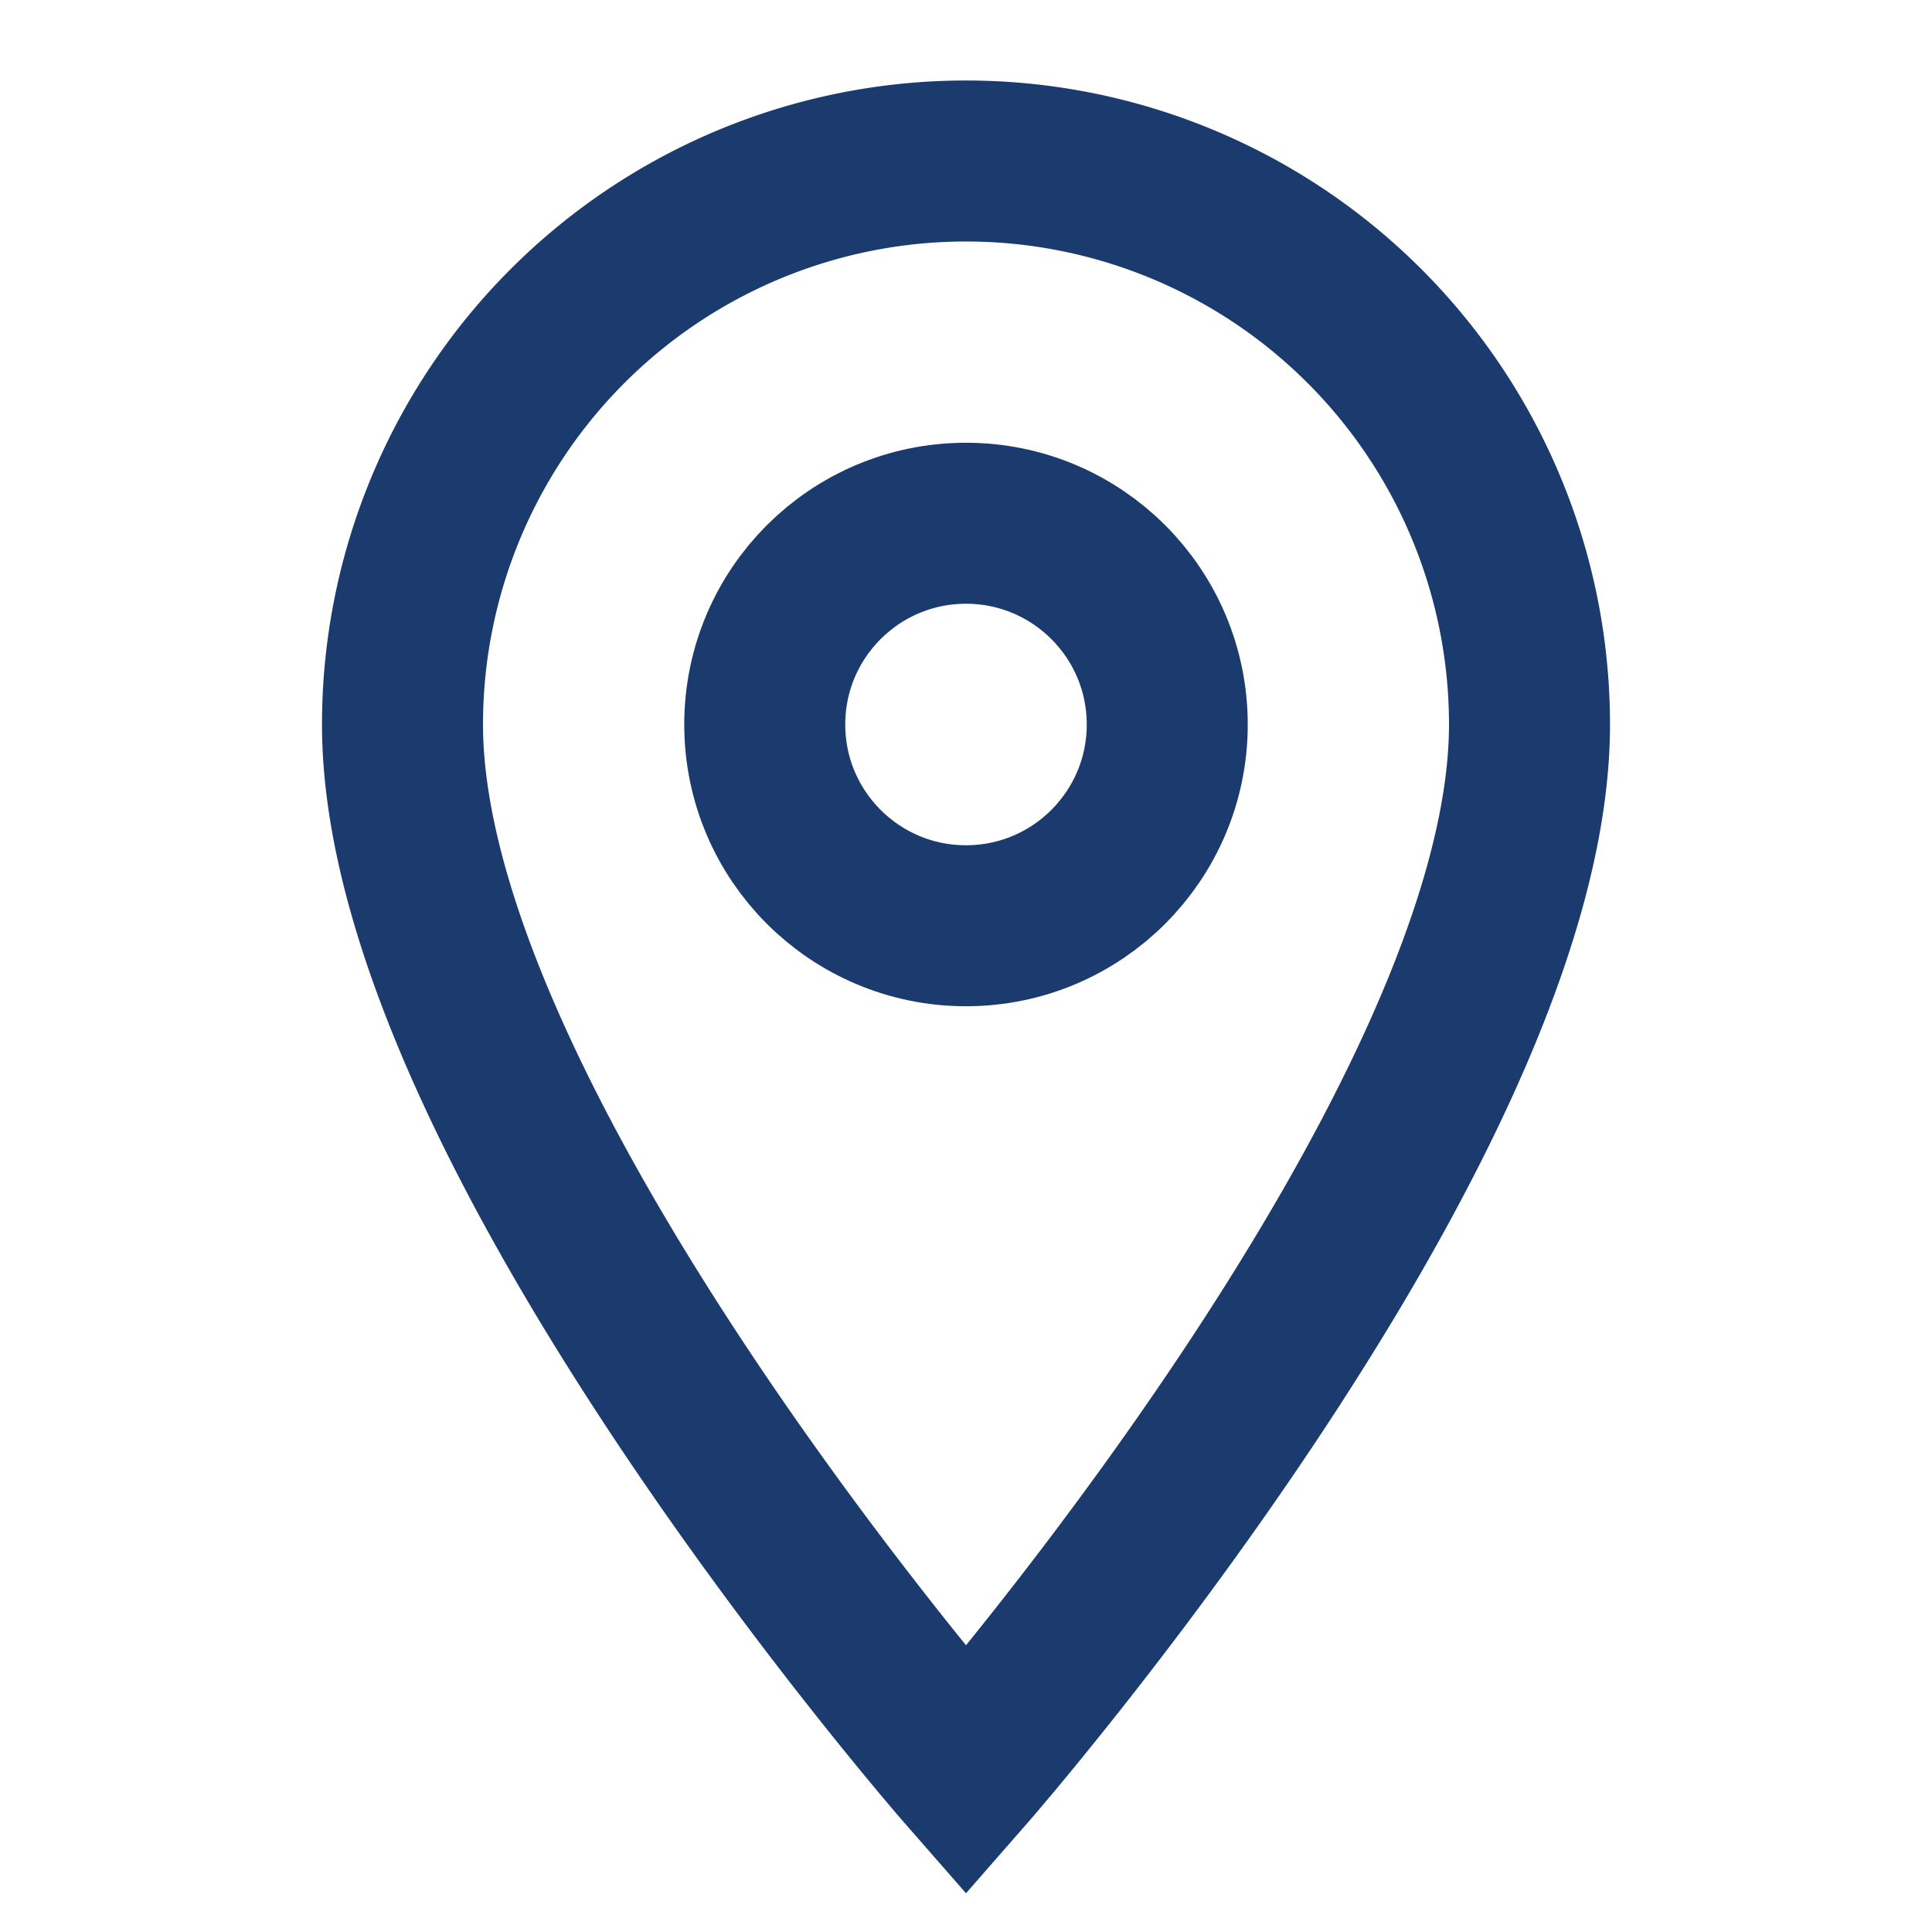
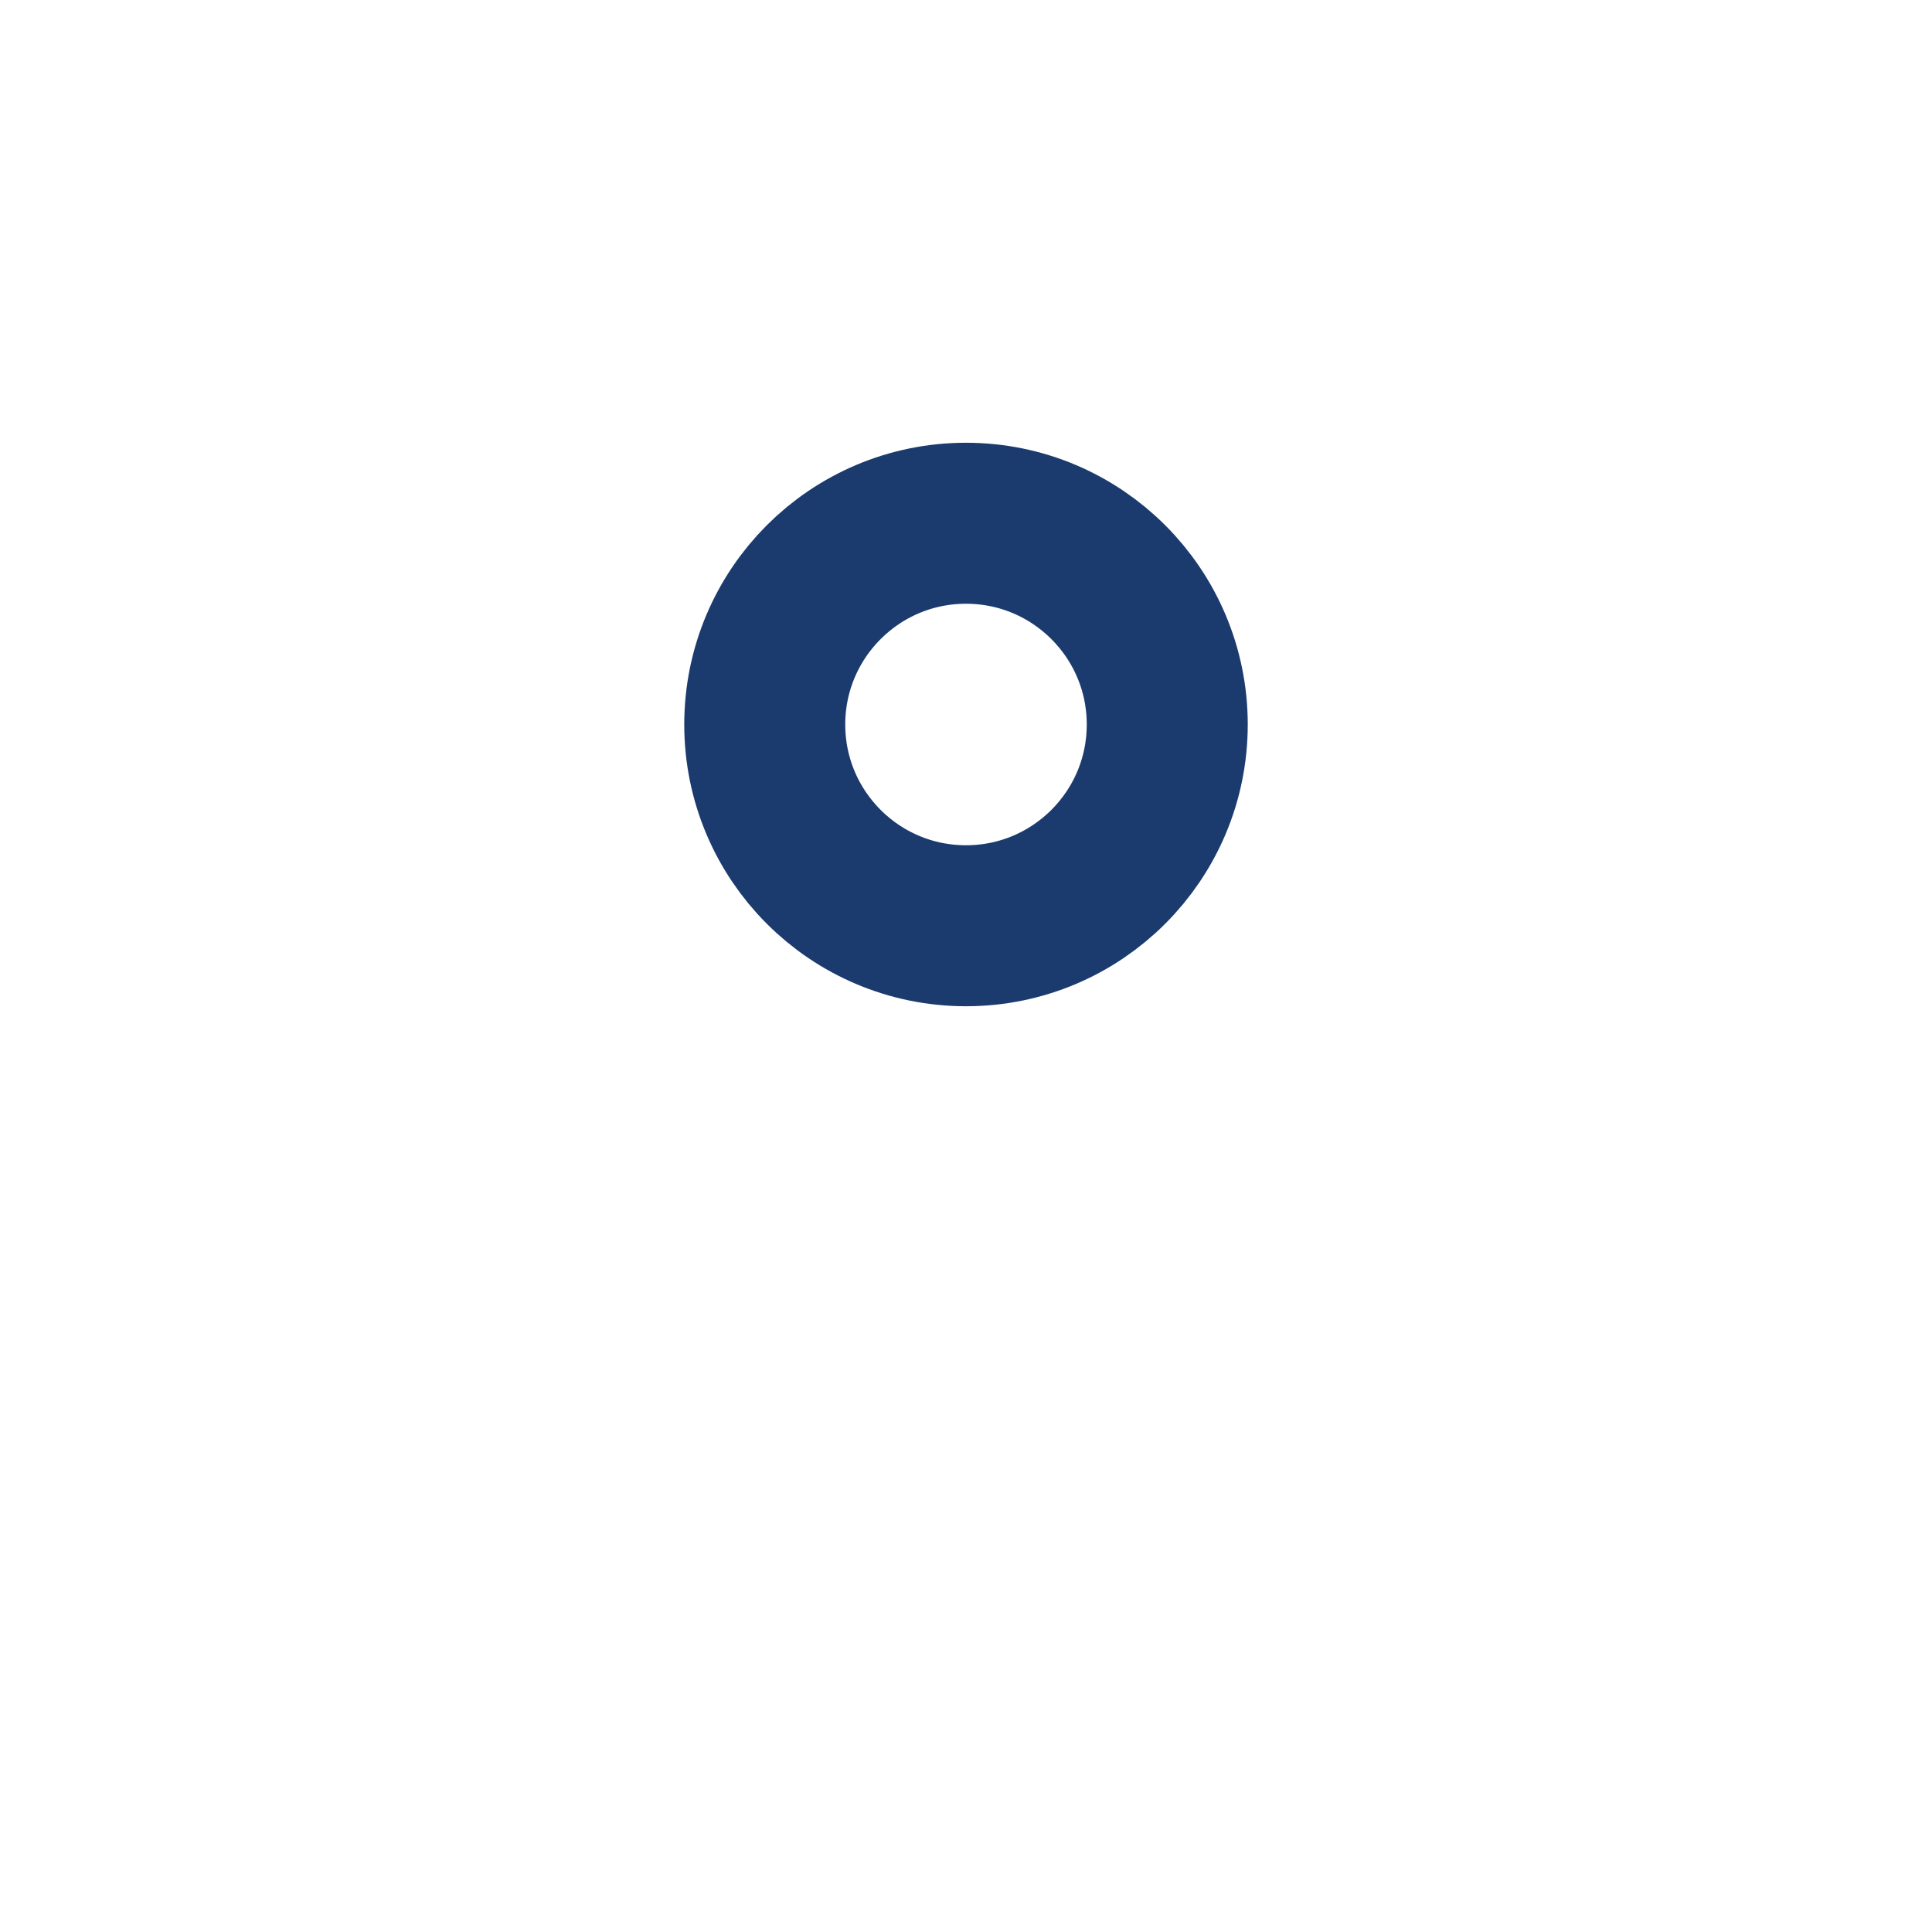
<svg xmlns="http://www.w3.org/2000/svg" width="20" height="20" viewBox="0 0 24 24" fill="none">
-   <path d="M12 2a7 7 0 00-7 7c0 5 7 13 7 13s7-8 7-13a7 7 0 00-7-7z" stroke="#1b3b6f" stroke-width="2" />
  <circle cx="12" cy="9" r="2.5" stroke="#1b3b6f" stroke-width="2" />
</svg>